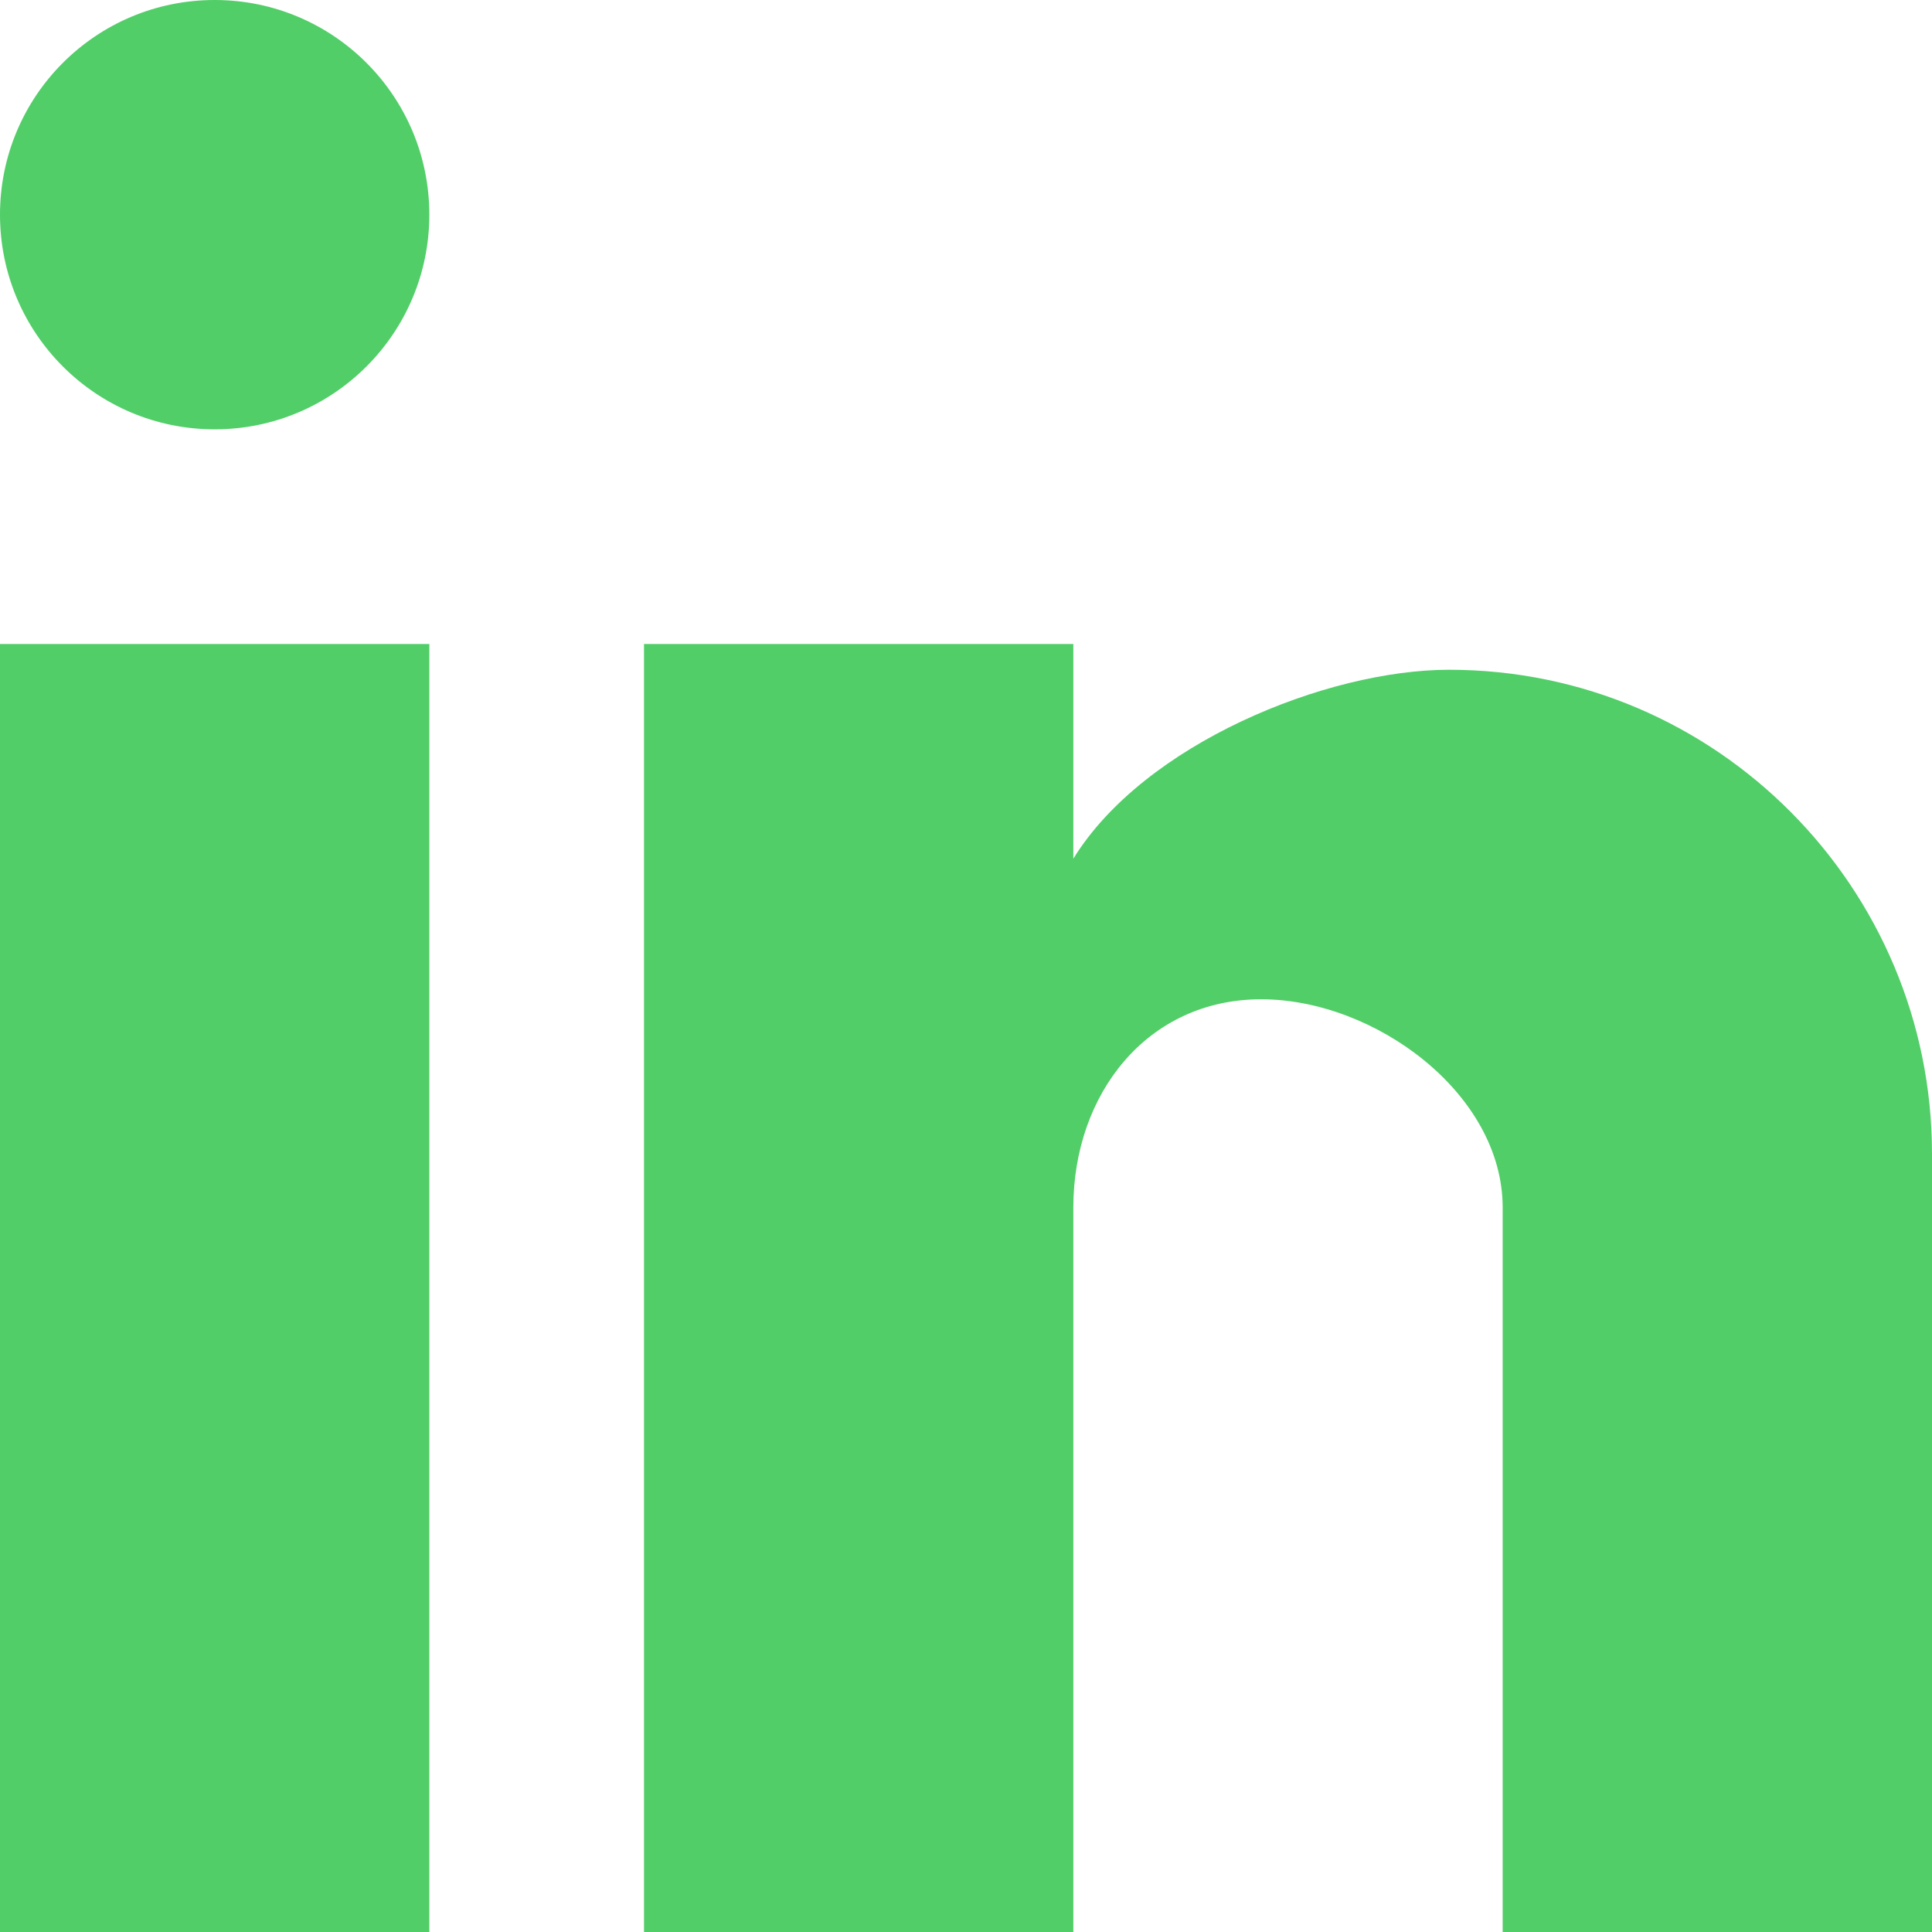
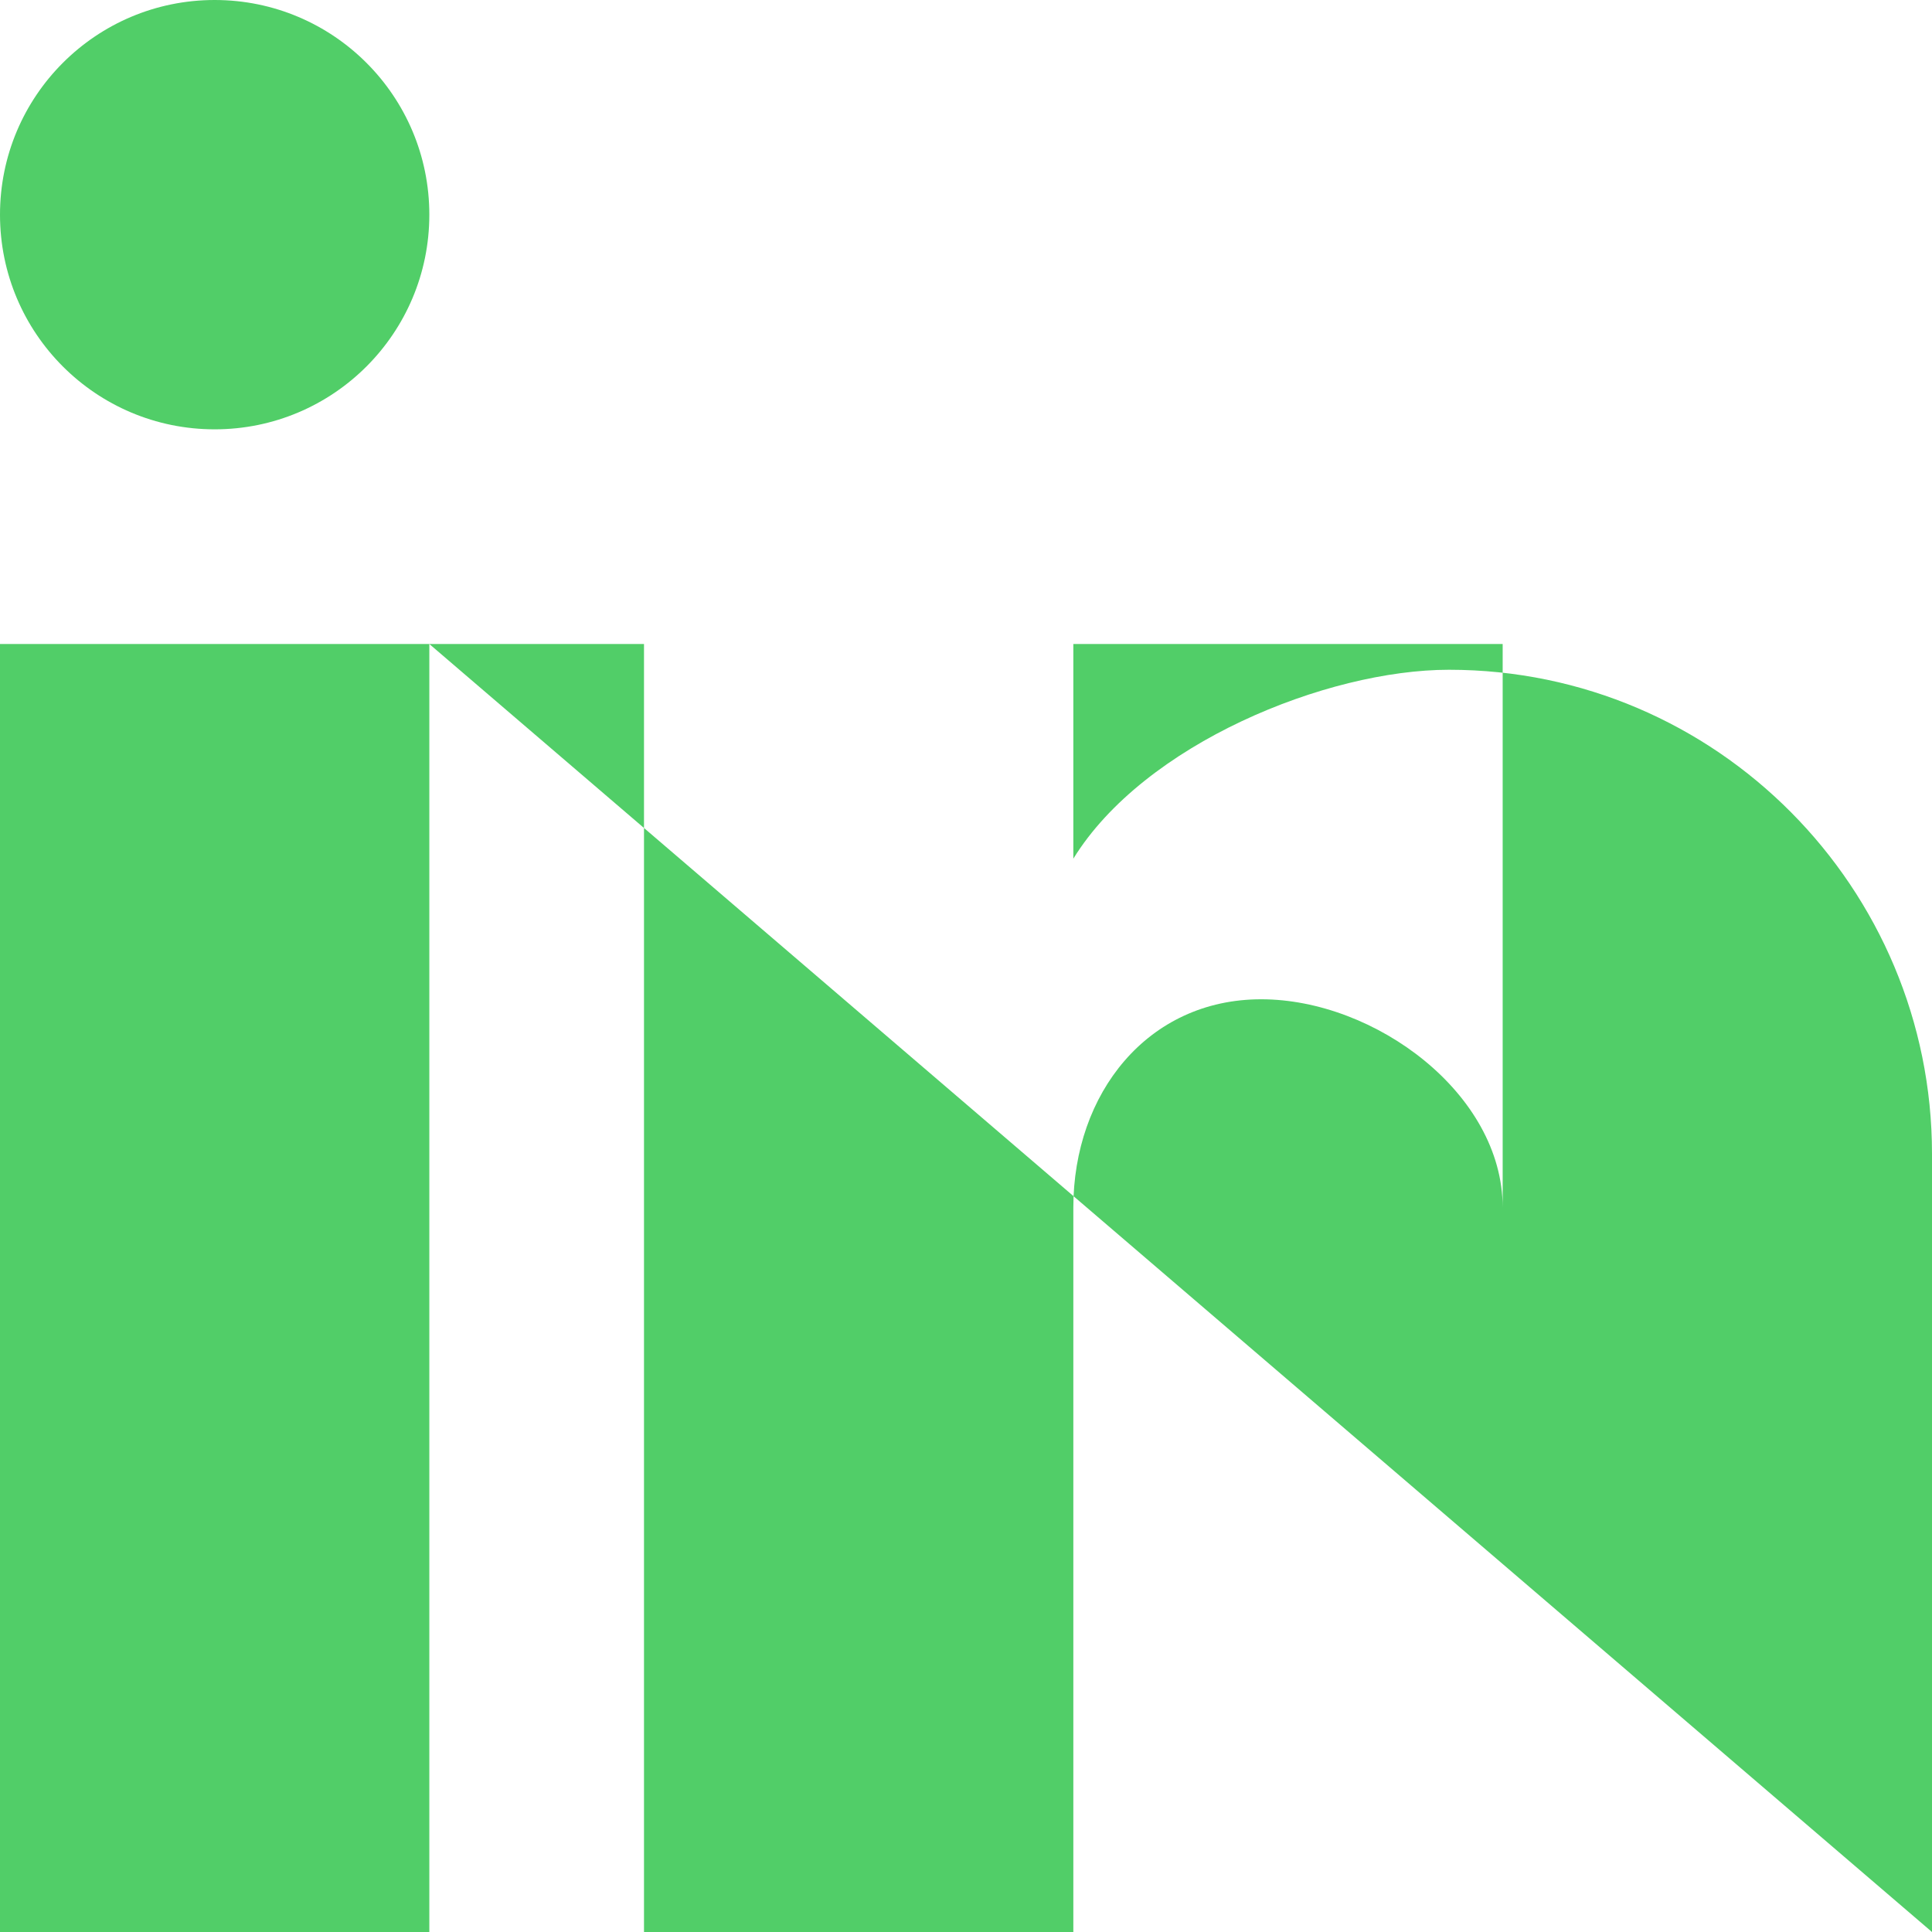
<svg xmlns="http://www.w3.org/2000/svg" width="18" height="18" viewBox="0 0 18 18" fill="none">
-   <path fill-rule="evenodd" clip-rule="evenodd" d="M4 2C4 0.895 3.105 0 2 0C0.895 0 0 0.895 0 2C0 3.105 0.895 4 2 4C3.105 4 4 3.105 4 2ZM4 6V18H0V6H4ZM18 18H14V11.25C14 10.19 12.81 9.31 11.75 9.31C10.69 9.31 10 10.19 10 11.25V18H6V6H10V8C10.66 6.93 12.36 6.24 13.5 6.24C16 6.24 18 8.28 18 10.75V18Z" fill="#51CE68" />
+   <path fill-rule="evenodd" clip-rule="evenodd" d="M4 2C4 0.895 3.105 0 2 0C0.895 0 0 0.895 0 2C0 3.105 0.895 4 2 4C3.105 4 4 3.105 4 2ZM4 6V18H0V6H4ZH14V11.25C14 10.19 12.81 9.31 11.75 9.31C10.69 9.31 10 10.19 10 11.25V18H6V6H10V8C10.66 6.93 12.36 6.24 13.5 6.24C16 6.24 18 8.28 18 10.75V18Z" fill="#51CE68" />
</svg>